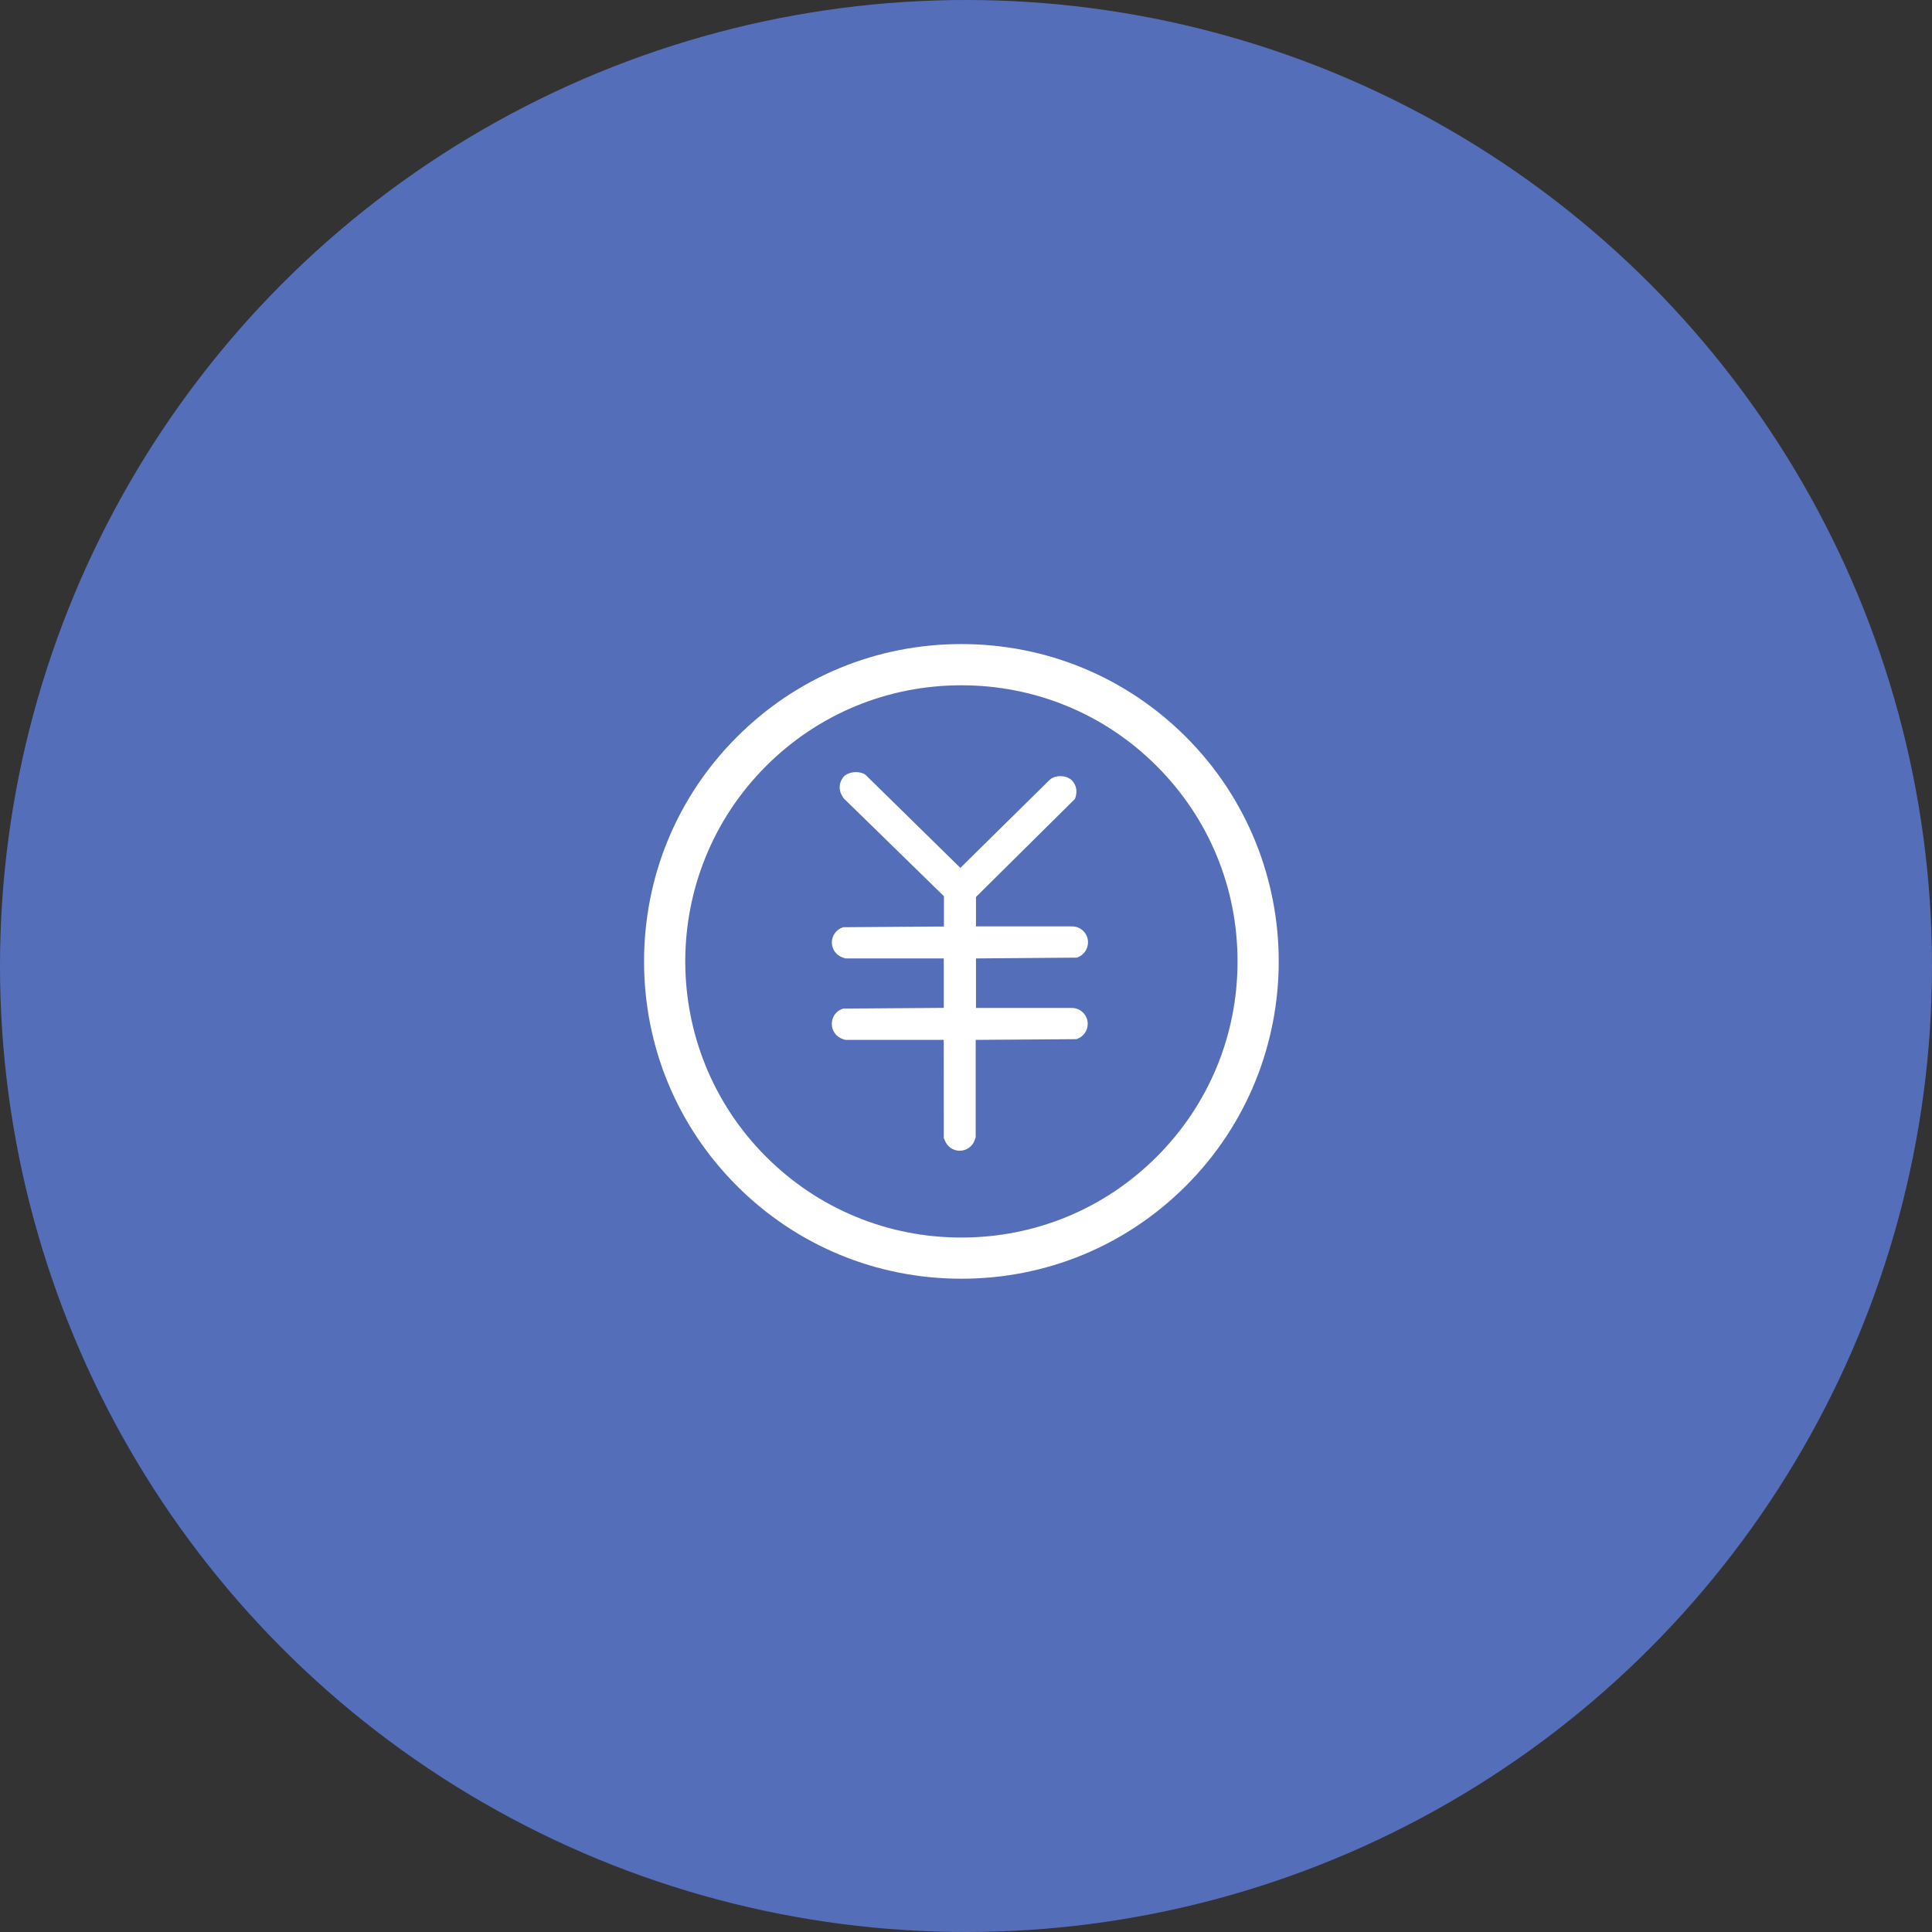
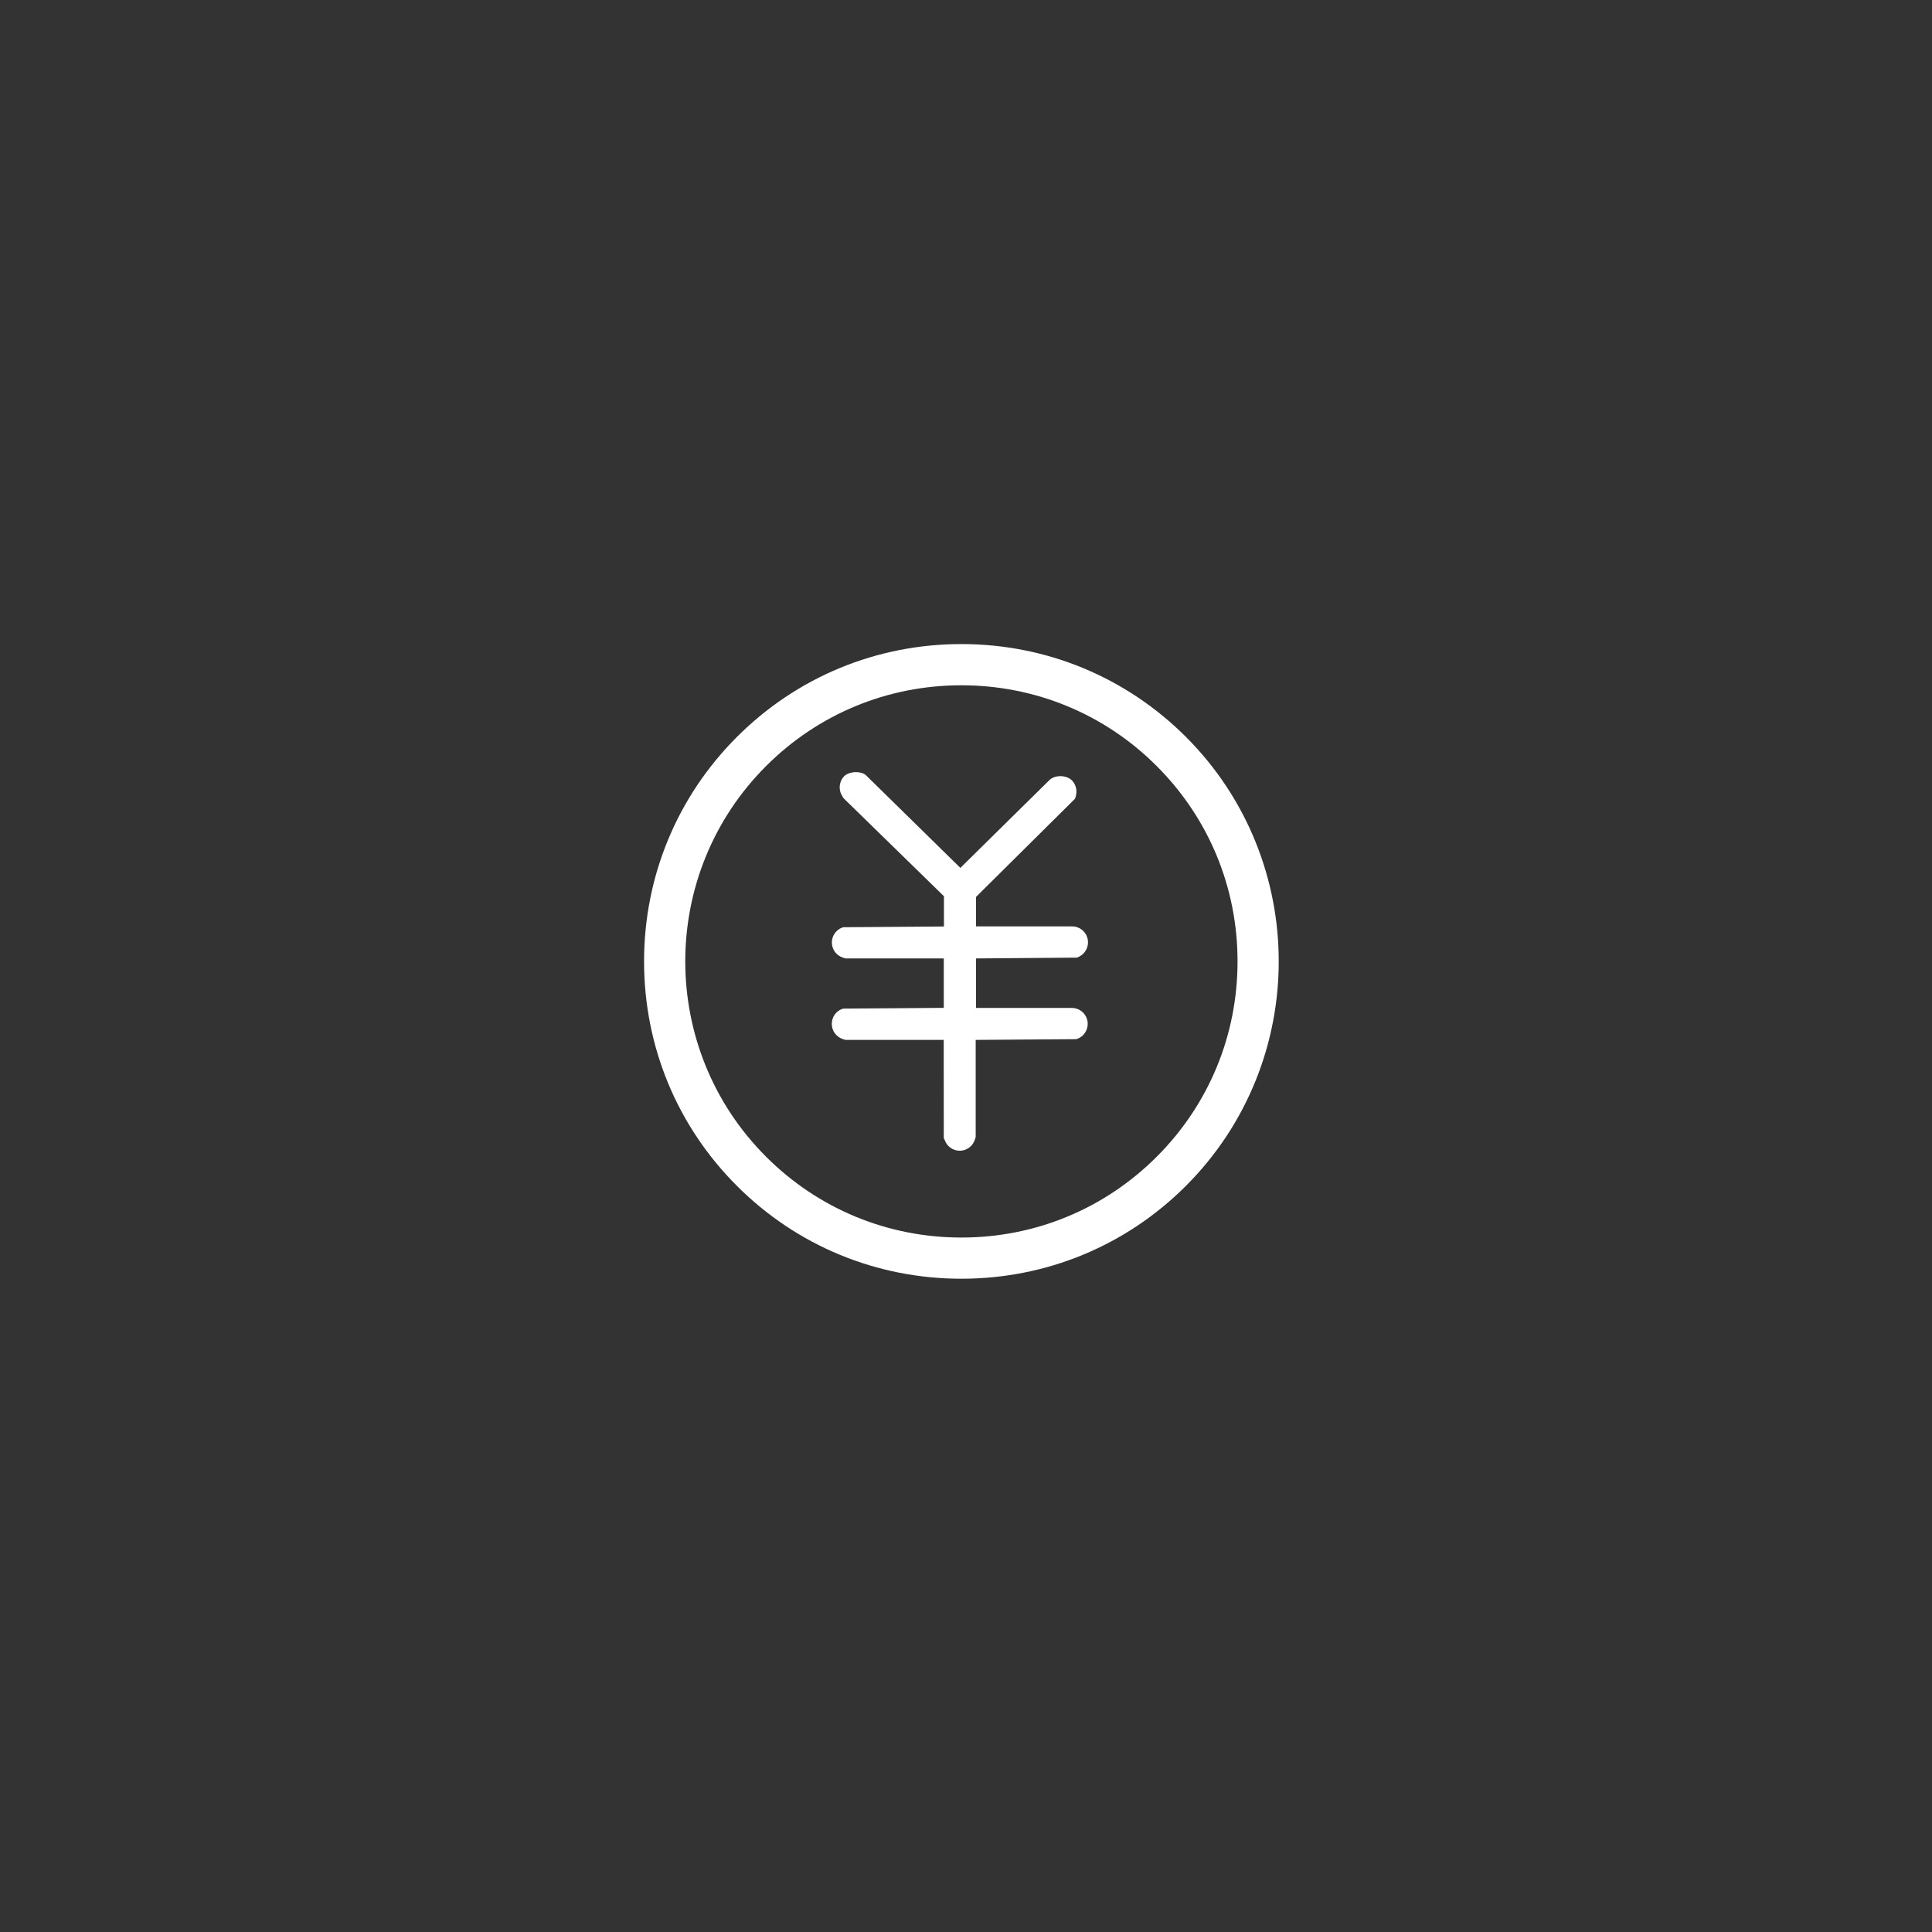
<svg xmlns="http://www.w3.org/2000/svg" width="60px" height="60px" viewBox="0 0 60 60" version="1.1">
  <rect x="0" y="0" width="60" height="60" fill="#333333" stroke="none" />
  <title>编组 5</title>
  <g id="页面-1" stroke="none" stroke-width="1" fill="none" fill-rule="evenodd">
    <g id="杂志" transform="translate(-1440, -944)">
      <g id="编组-5" transform="translate(1440.002, 944.002)">
-         <circle id="椭圆形" fill="#546EBA" cx="29.998" cy="29.998" r="30" />
        <g id="3.1-价格" transform="translate(19.998, 19.998)" />
        <path d="M36.829,22.884 C34.968,21.025 32.493,20 29.855,20 C27.217,20 24.743,21.025 22.884,22.884 C21.025,24.743 20,27.22 20,29.855 C20,32.493 21.025,34.968 22.884,36.827 C24.743,38.686 27.22,39.71 29.855,39.71 C32.491,39.71 34.968,38.686 36.827,36.827 C40.671,32.983 40.671,26.728 36.829,22.884 Z M35.921,35.921 C34.304,37.539 32.151,38.431 29.855,38.431 C27.56,38.431 25.407,37.539 23.789,35.921 C20.443,32.576 20.443,27.132 23.789,23.789 C25.407,22.171 27.56,21.28 29.855,21.28 C32.148,21.28 34.304,22.171 35.921,23.789 C37.539,25.407 38.431,27.56 38.431,29.855 C38.431,32.151 37.539,34.304 35.921,35.921 Z" id="形状" fill="#FFFFFF" fill-rule="nonzero" />
-         <path d="M33.433,29.738 L33.442,29.736 C33.649,29.669 33.787,29.478 33.787,29.262 C33.787,28.989 33.566,28.768 33.293,28.768 L30.308,28.768 L30.308,27.854 L33.375,24.816 L33.38,24.807 C33.401,24.766 33.421,24.69 33.426,24.612 C33.435,24.481 33.392,24.352 33.302,24.249 C33.219,24.157 33.081,24.102 32.93,24.102 C32.799,24.102 32.677,24.143 32.597,24.216 L29.823,26.951 L26.889,24.072 L26.886,24.069 C26.82,24.012 26.71,23.977 26.583,23.977 C26.422,23.977 26.275,24.033 26.199,24.12 C26.055,24.283 26.034,24.527 26.149,24.71 L26.197,24.789 L29.313,27.831 L29.313,28.771 L26.195,28.794 L26.186,28.794 L26.176,28.796 C25.97,28.863 25.832,29.053 25.832,29.267 C25.832,29.483 25.97,29.671 26.176,29.738 L26.257,29.763 L29.308,29.763 L29.308,31.298 L26.19,31.321 L26.181,31.321 L26.174,31.324 C25.967,31.388 25.83,31.579 25.83,31.795 C25.83,32.011 25.967,32.201 26.174,32.268 L26.252,32.293 L29.306,32.293 L29.308,35.345 L29.334,35.395 C29.4,35.597 29.589,35.735 29.802,35.735 C30.018,35.735 30.207,35.597 30.273,35.391 L30.299,35.31 L30.299,32.293 L33.424,32.27 L33.433,32.268 C33.64,32.201 33.778,32.011 33.778,31.795 C33.778,31.521 33.557,31.301 33.284,31.301 L30.308,31.301 L30.308,29.763 L33.433,29.738 Z" id="路径" fill="#FFFFFF" fill-rule="nonzero" />
+         <path d="M33.433,29.738 L33.442,29.736 C33.649,29.669 33.787,29.478 33.787,29.262 C33.787,28.989 33.566,28.768 33.293,28.768 L30.308,28.768 L30.308,27.854 L33.38,24.807 C33.401,24.766 33.421,24.69 33.426,24.612 C33.435,24.481 33.392,24.352 33.302,24.249 C33.219,24.157 33.081,24.102 32.93,24.102 C32.799,24.102 32.677,24.143 32.597,24.216 L29.823,26.951 L26.889,24.072 L26.886,24.069 C26.82,24.012 26.71,23.977 26.583,23.977 C26.422,23.977 26.275,24.033 26.199,24.12 C26.055,24.283 26.034,24.527 26.149,24.71 L26.197,24.789 L29.313,27.831 L29.313,28.771 L26.195,28.794 L26.186,28.794 L26.176,28.796 C25.97,28.863 25.832,29.053 25.832,29.267 C25.832,29.483 25.97,29.671 26.176,29.738 L26.257,29.763 L29.308,29.763 L29.308,31.298 L26.19,31.321 L26.181,31.321 L26.174,31.324 C25.967,31.388 25.83,31.579 25.83,31.795 C25.83,32.011 25.967,32.201 26.174,32.268 L26.252,32.293 L29.306,32.293 L29.308,35.345 L29.334,35.395 C29.4,35.597 29.589,35.735 29.802,35.735 C30.018,35.735 30.207,35.597 30.273,35.391 L30.299,35.31 L30.299,32.293 L33.424,32.27 L33.433,32.268 C33.64,32.201 33.778,32.011 33.778,31.795 C33.778,31.521 33.557,31.301 33.284,31.301 L30.308,31.301 L30.308,29.763 L33.433,29.738 Z" id="路径" fill="#FFFFFF" fill-rule="nonzero" />
      </g>
    </g>
  </g>
</svg>